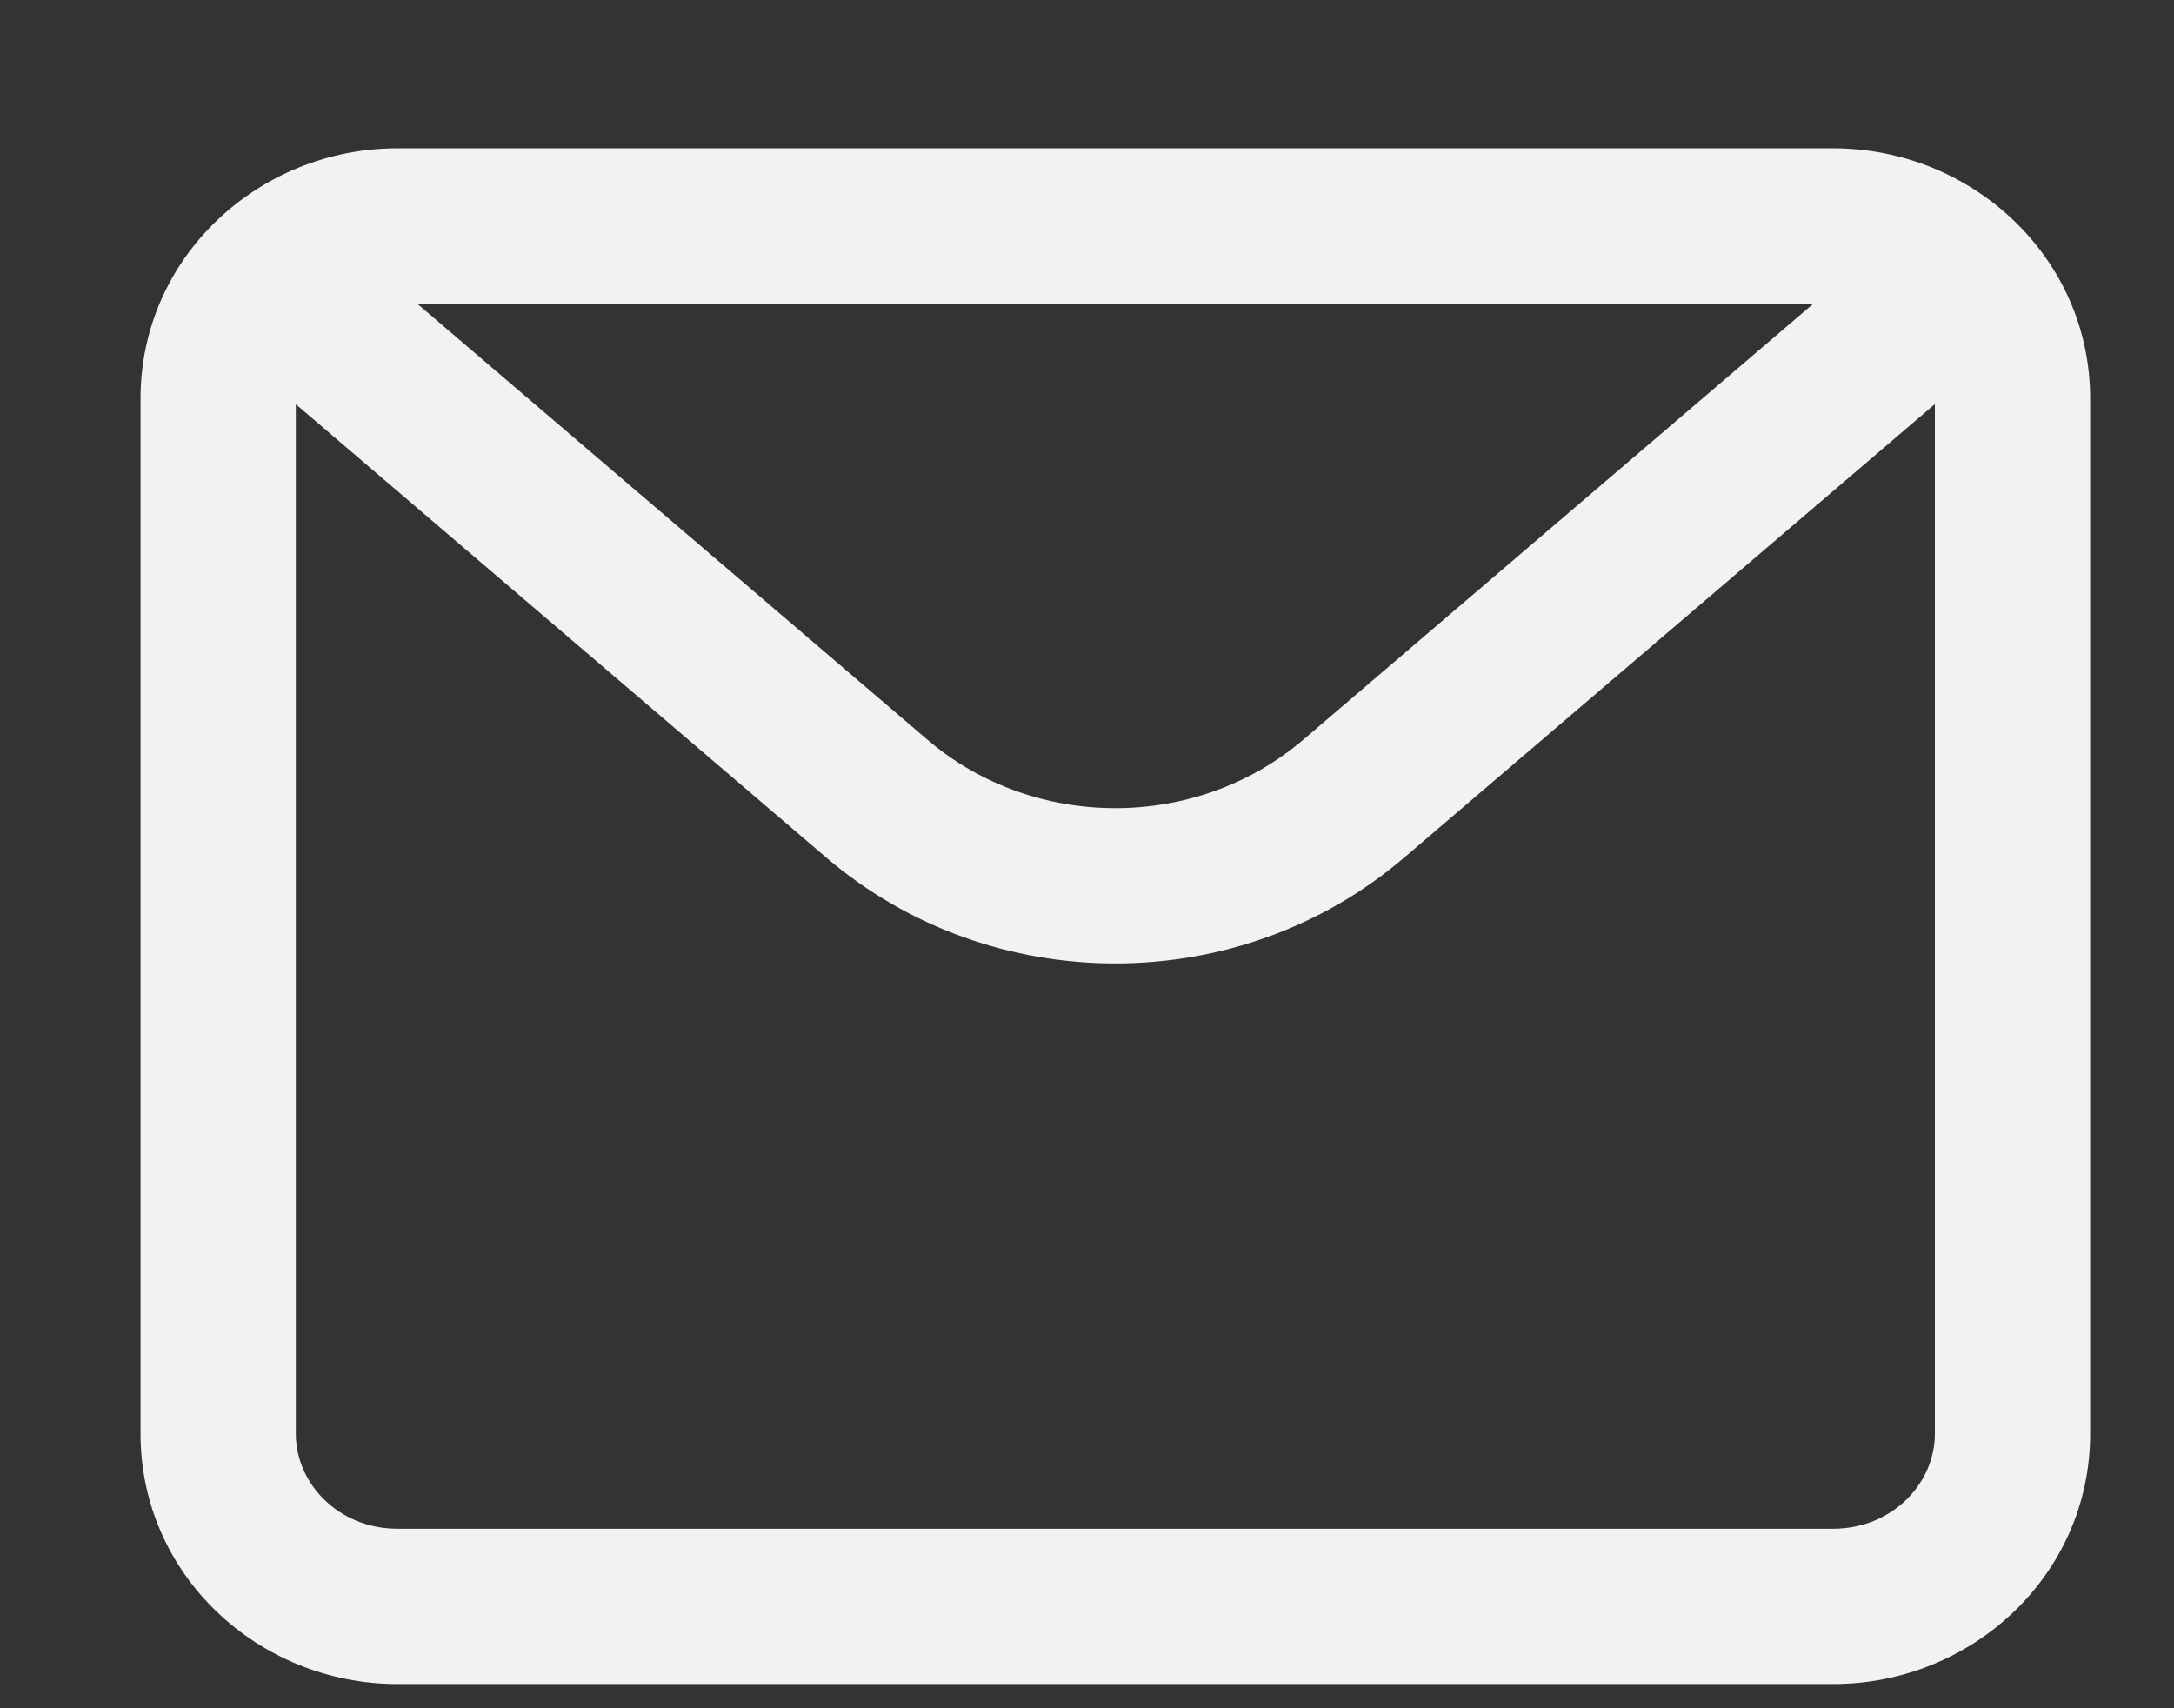
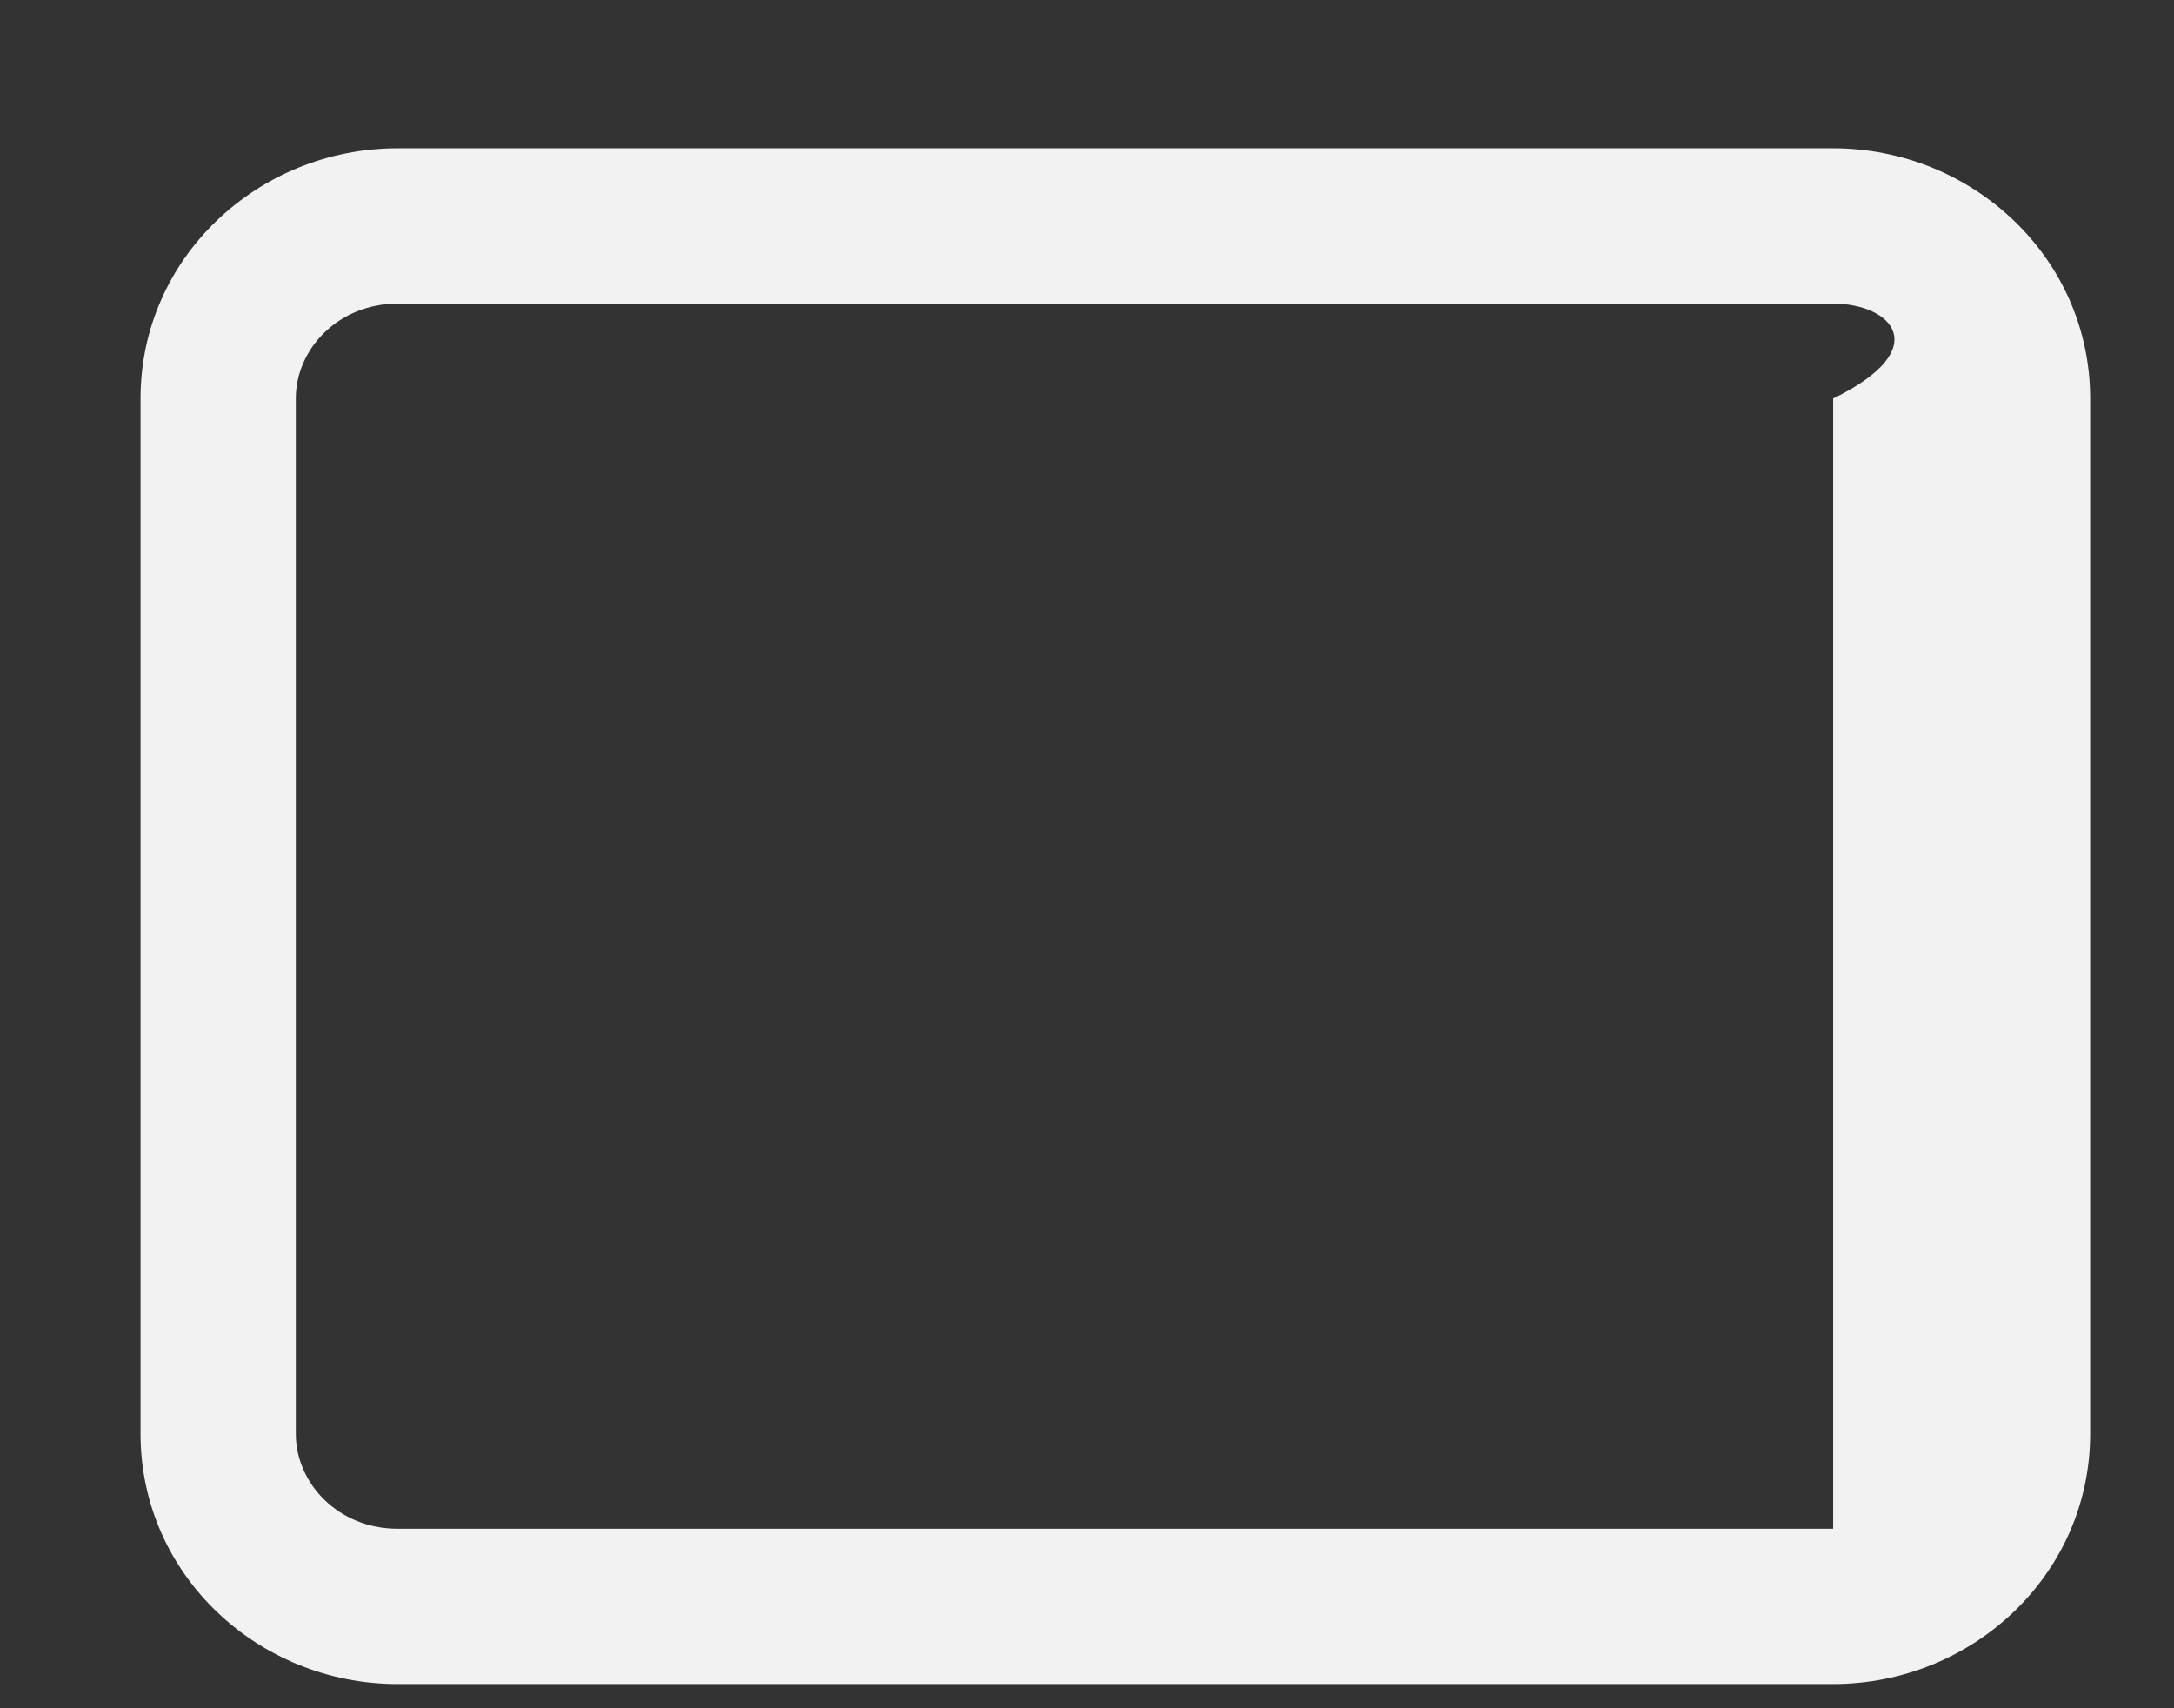
<svg xmlns="http://www.w3.org/2000/svg" width="14" height="11" viewBox="0 0 14 11" fill="none">
  <rect x="0" y="0" width="14" height="11" fill="#333333" stroke="none" />
-   <path fill-rule="evenodd" clip-rule="evenodd" d="M2.56 1.955C2.179 1.955 1.905 2.247 1.905 2.566V9.233C1.905 9.552 2.179 9.844 2.56 9.844H11.805C12.185 9.844 12.46 9.552 12.46 9.233V2.566C12.46 2.247 12.185 1.955 11.805 1.955H2.56ZM0.905 2.566C0.905 1.658 1.664 0.955 2.56 0.955H11.805C12.7 0.955 13.46 1.658 13.46 2.566V9.233C13.46 10.141 12.7 10.844 11.805 10.844H2.56C1.664 10.844 0.905 10.141 0.905 9.233V2.566Z" fill="#F2F2F2" />
-   <path fill-rule="evenodd" clip-rule="evenodd" d="M5.322 5.523L1.657 2.391L2.307 1.631L5.972 4.763L5.972 4.763C6.66 5.351 7.704 5.351 8.393 4.763L12.057 1.631L12.707 2.391L9.042 5.523C7.98 6.431 6.385 6.431 5.322 5.523C5.322 5.523 5.322 5.523 5.322 5.523Z" fill="#F2F2F2" />
+   <path fill-rule="evenodd" clip-rule="evenodd" d="M2.56 1.955C2.179 1.955 1.905 2.247 1.905 2.566V9.233C1.905 9.552 2.179 9.844 2.56 9.844H11.805V2.566C12.46 2.247 12.185 1.955 11.805 1.955H2.56ZM0.905 2.566C0.905 1.658 1.664 0.955 2.56 0.955H11.805C12.7 0.955 13.46 1.658 13.46 2.566V9.233C13.46 10.141 12.7 10.844 11.805 10.844H2.56C1.664 10.844 0.905 10.141 0.905 9.233V2.566Z" fill="#F2F2F2" />
</svg>